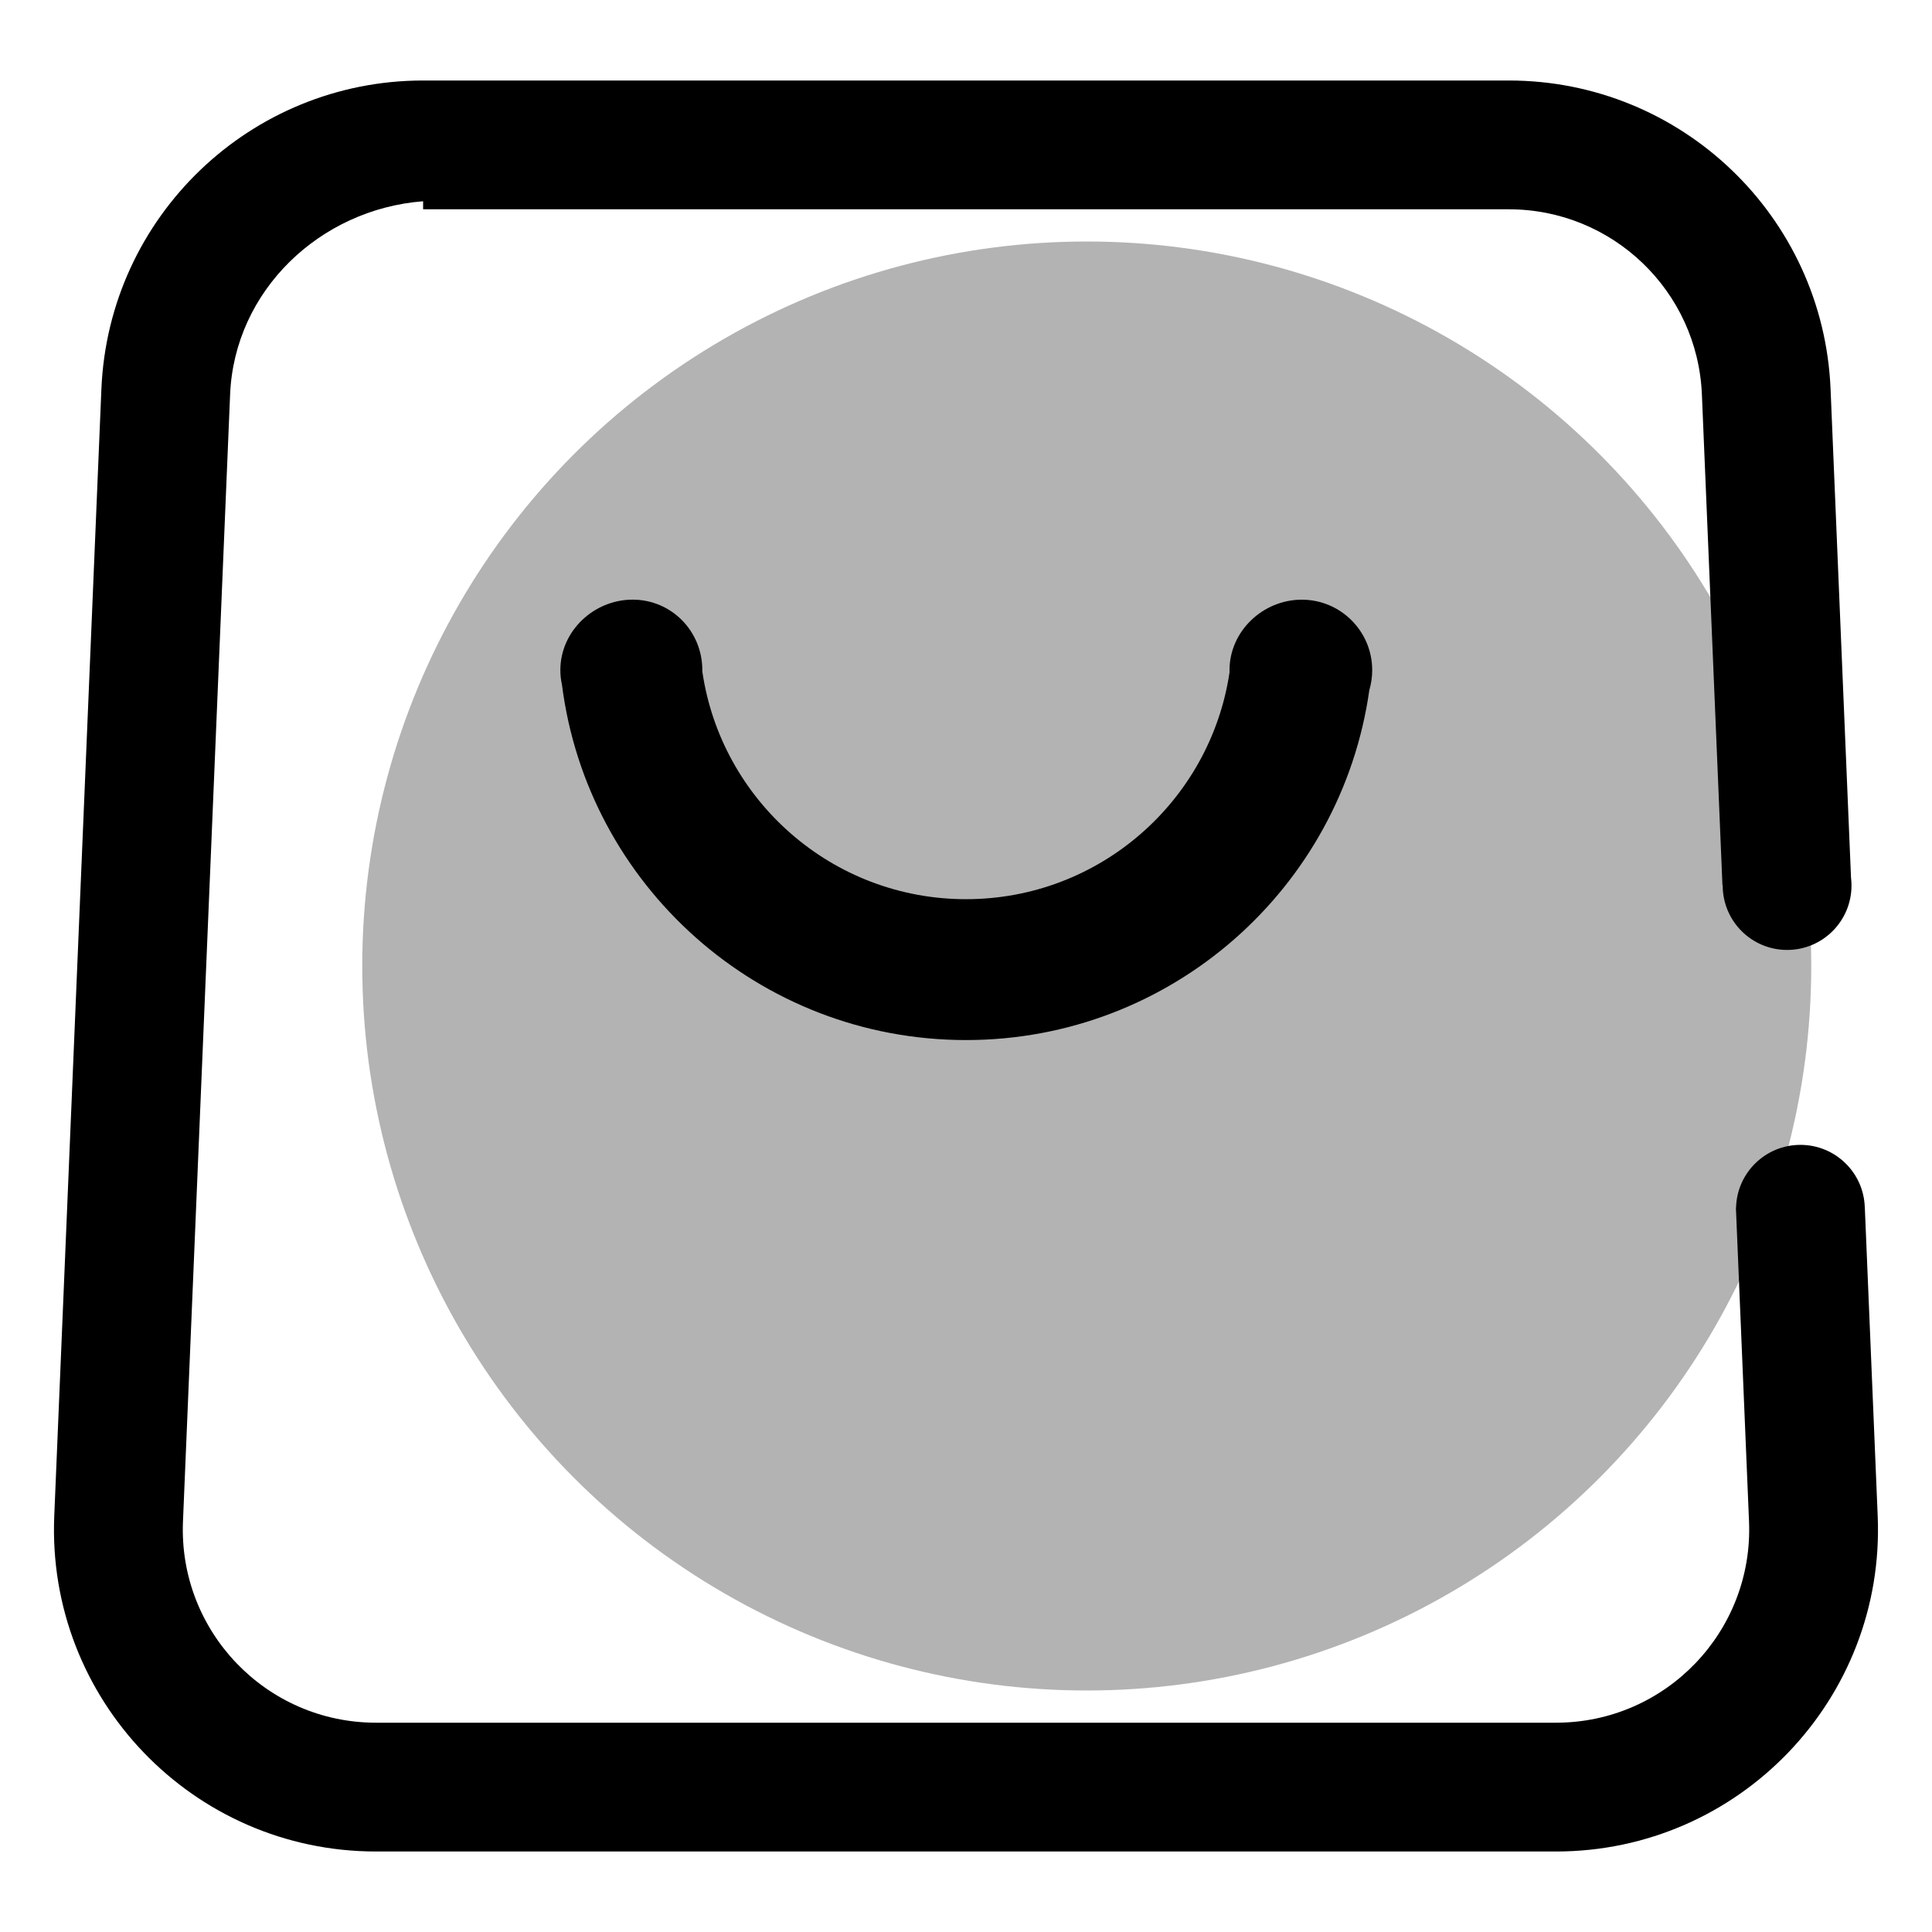
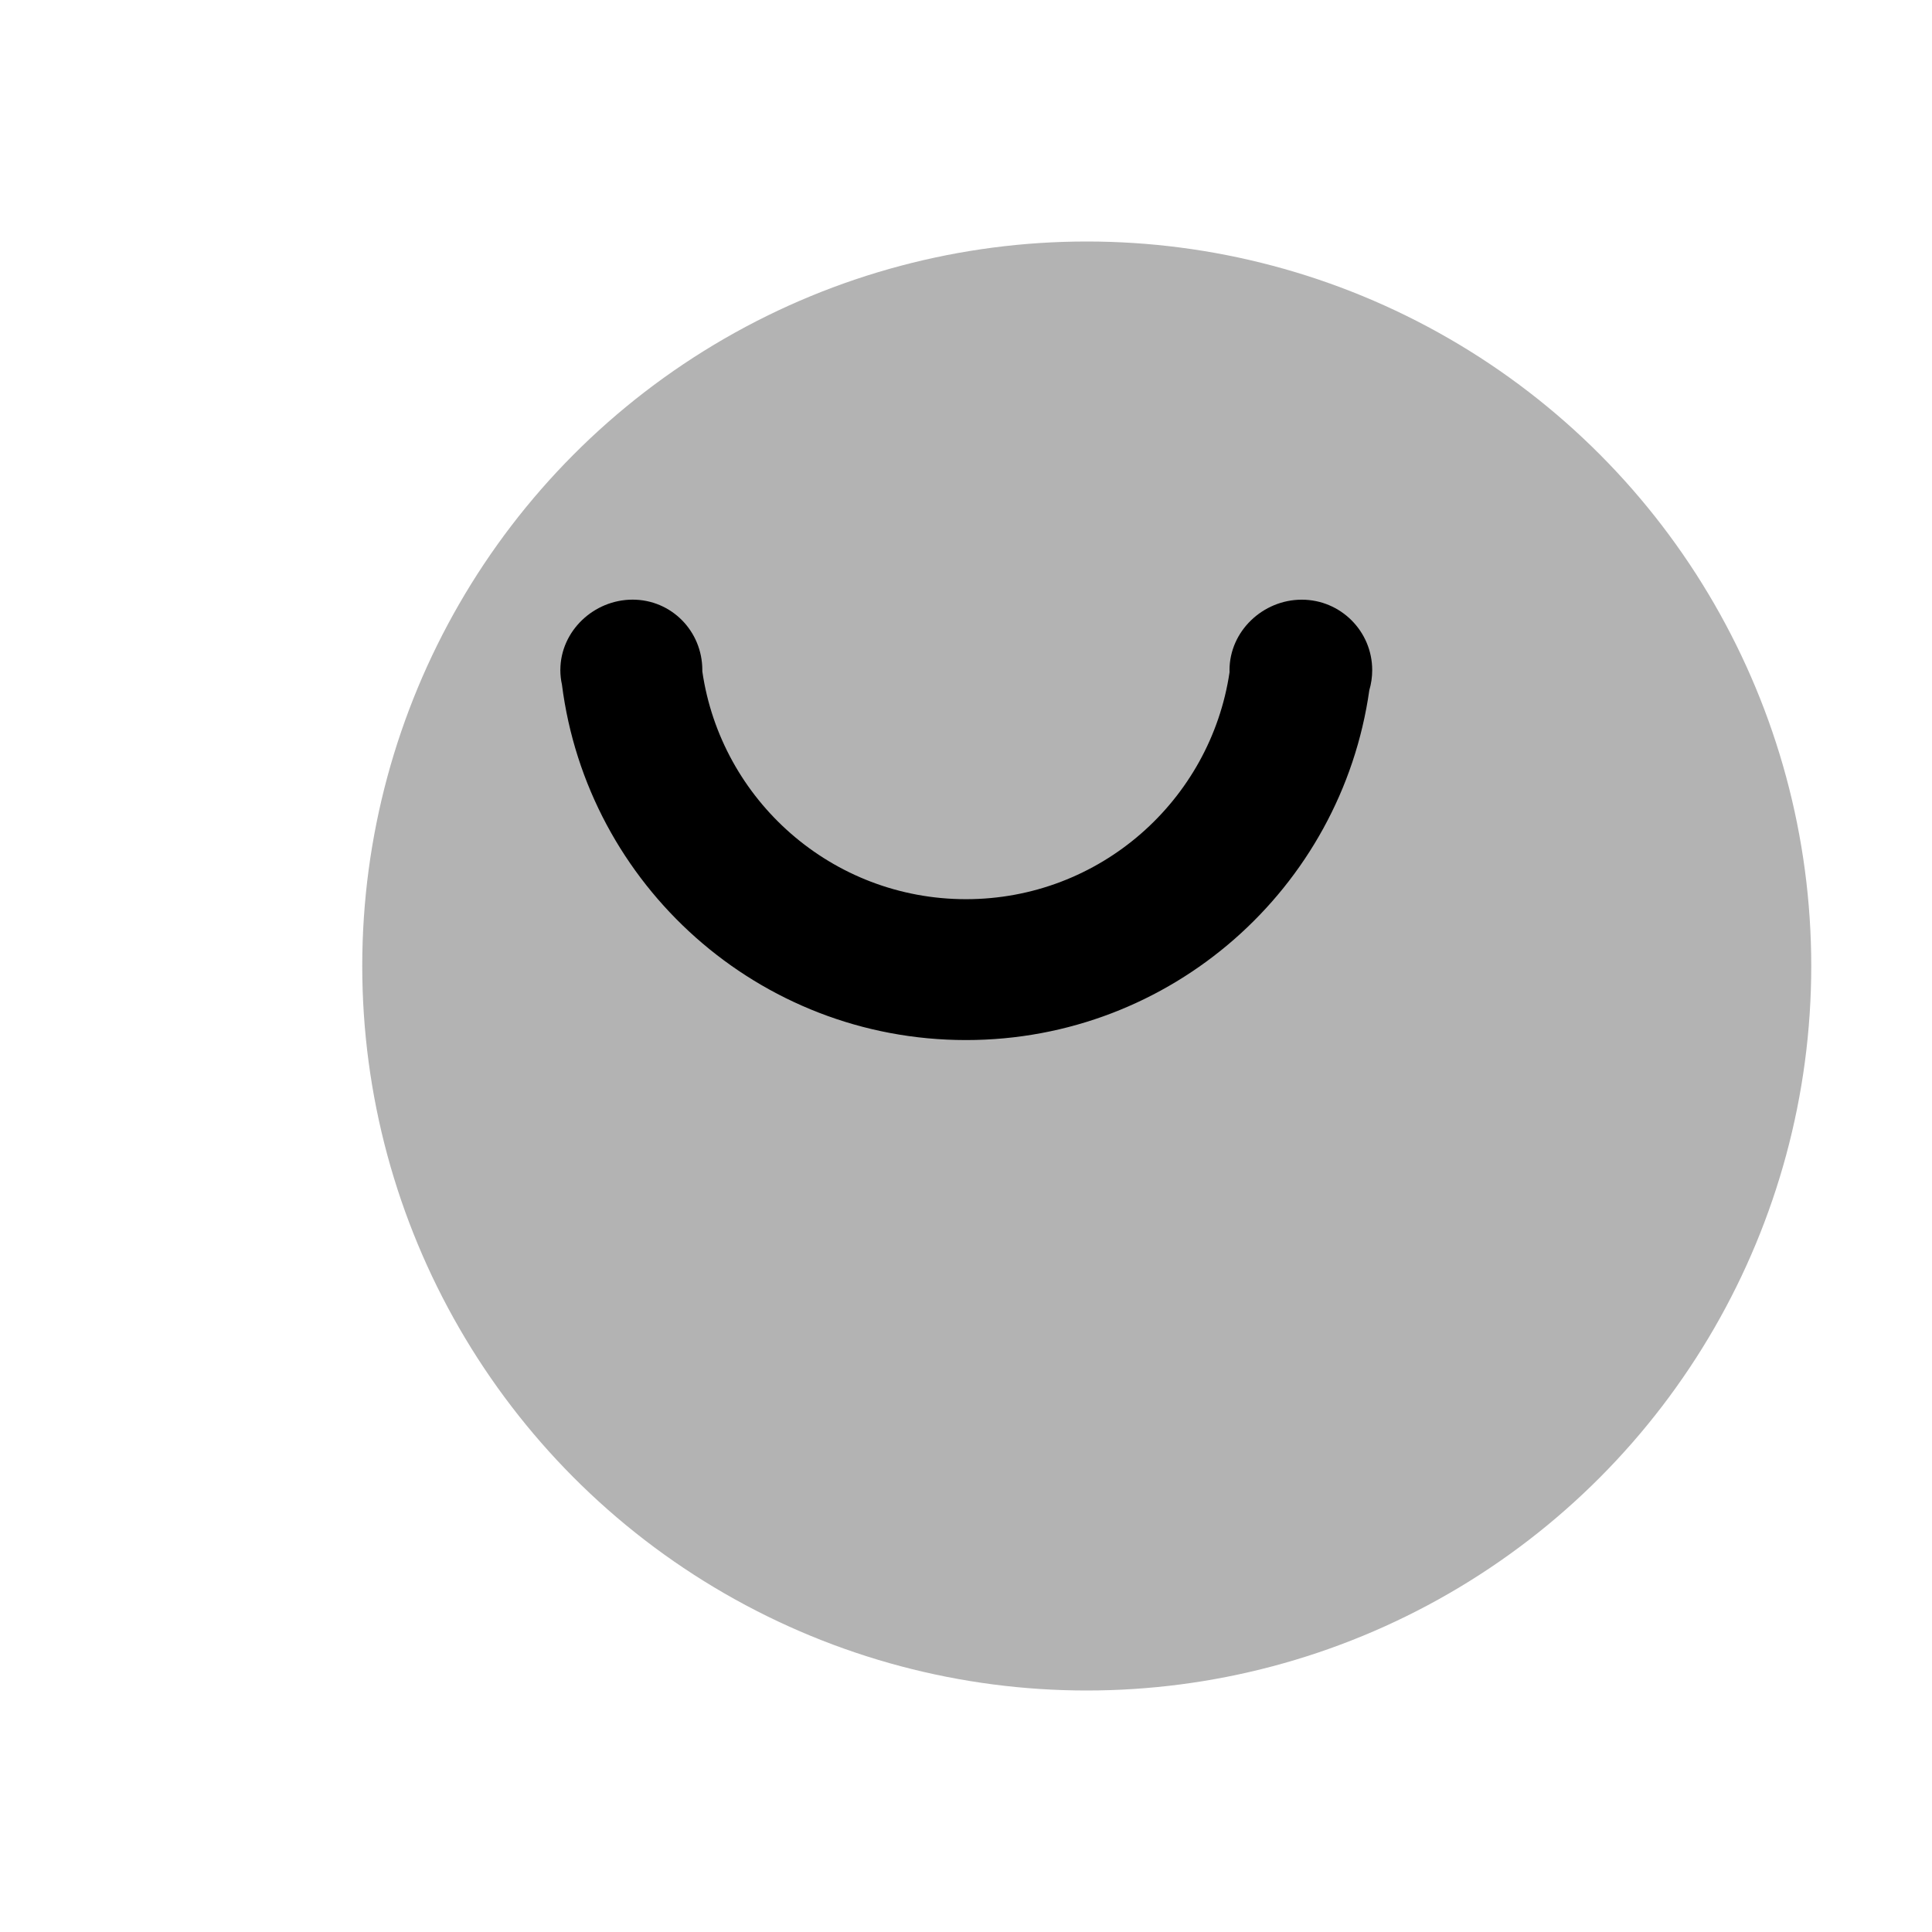
<svg xmlns="http://www.w3.org/2000/svg" class="h-w-26 " viewBox="0 0 48 48" fill="none">
  <circle opacity="0.3" cx="27" cy="24" r="18" fill="currentColor" />
-   <path fill-rule="evenodd" clip-rule="evenodd" d="M17.449 16.681C17.449 16.67 17.449 16.659 17.449 16.648C17.449 15.681 16.683 14.898 15.717 14.898C14.753 14.898 13.926 15.677 13.922 16.64H13.921C13.921 16.643 13.921 16.647 13.922 16.651C13.922 16.772 13.935 16.891 13.961 17.006C14.592 21.988 18.846 25.84 24 25.84C29.104 25.84 33.325 22.061 34.02 17.149C34.067 16.991 34.092 16.823 34.092 16.649C34.092 15.683 33.308 14.899 32.342 14.899C31.375 14.899 30.547 15.683 30.547 16.649C30.547 16.666 30.547 16.683 30.548 16.7C30.074 19.891 27.323 22.34 24 22.34C20.67 22.34 17.914 19.881 17.449 16.681Z" fill="currentColor" />
-   <path fill-rule="evenodd" clip-rule="evenodd" d="M10.512 5.2H37.487C40.06 5.2 42.176 7.229 42.283 9.799L42.794 22H42.8V22C42.8 22.884 43.516 23.601 44.4 23.601C45.284 23.601 46 22.884 46 22C46 21.934 45.996 21.869 45.988 21.804L45.48 9.666C45.301 5.381 41.776 2 37.487 2H10.512C6.224 2 2.699 5.381 2.519 9.666L1.348 37.666C1.158 42.211 4.792 46 9.341 46H38.658C43.208 46 46.842 42.211 46.651 37.666L46.331 30H46.33C46.307 29.137 45.6 28.444 44.731 28.444C43.862 28.444 43.155 29.137 43.132 30H43.128L43.131 30.076C43.132 30.1 43.133 30.124 43.134 30.148L43.454 37.799C43.568 40.527 41.388 42.8 38.658 42.8H9.341C6.612 42.8 4.432 40.527 4.546 37.799L5.717 9.799C5.824 7.229 7.939 5.2 10.512 5 .2Z" fill="currentColor" />
+   <path fill-rule="evenodd" clip-rule="evenodd" d="M17.449 16.681C17.449 16.67 17.449 16.659 17.449 16.648C17.449 15.681 16.683 14.898 15.717 14.898C14.753 14.898 13.926 15.677 13.922 16.64H13.921C13.922 16.772 13.935 16.891 13.961 17.006C14.592 21.988 18.846 25.84 24 25.84C29.104 25.84 33.325 22.061 34.02 17.149C34.067 16.991 34.092 16.823 34.092 16.649C34.092 15.683 33.308 14.899 32.342 14.899C31.375 14.899 30.547 15.683 30.547 16.649C30.547 16.666 30.547 16.683 30.548 16.7C30.074 19.891 27.323 22.34 24 22.34C20.67 22.34 17.914 19.881 17.449 16.681Z" fill="currentColor" />
</svg>